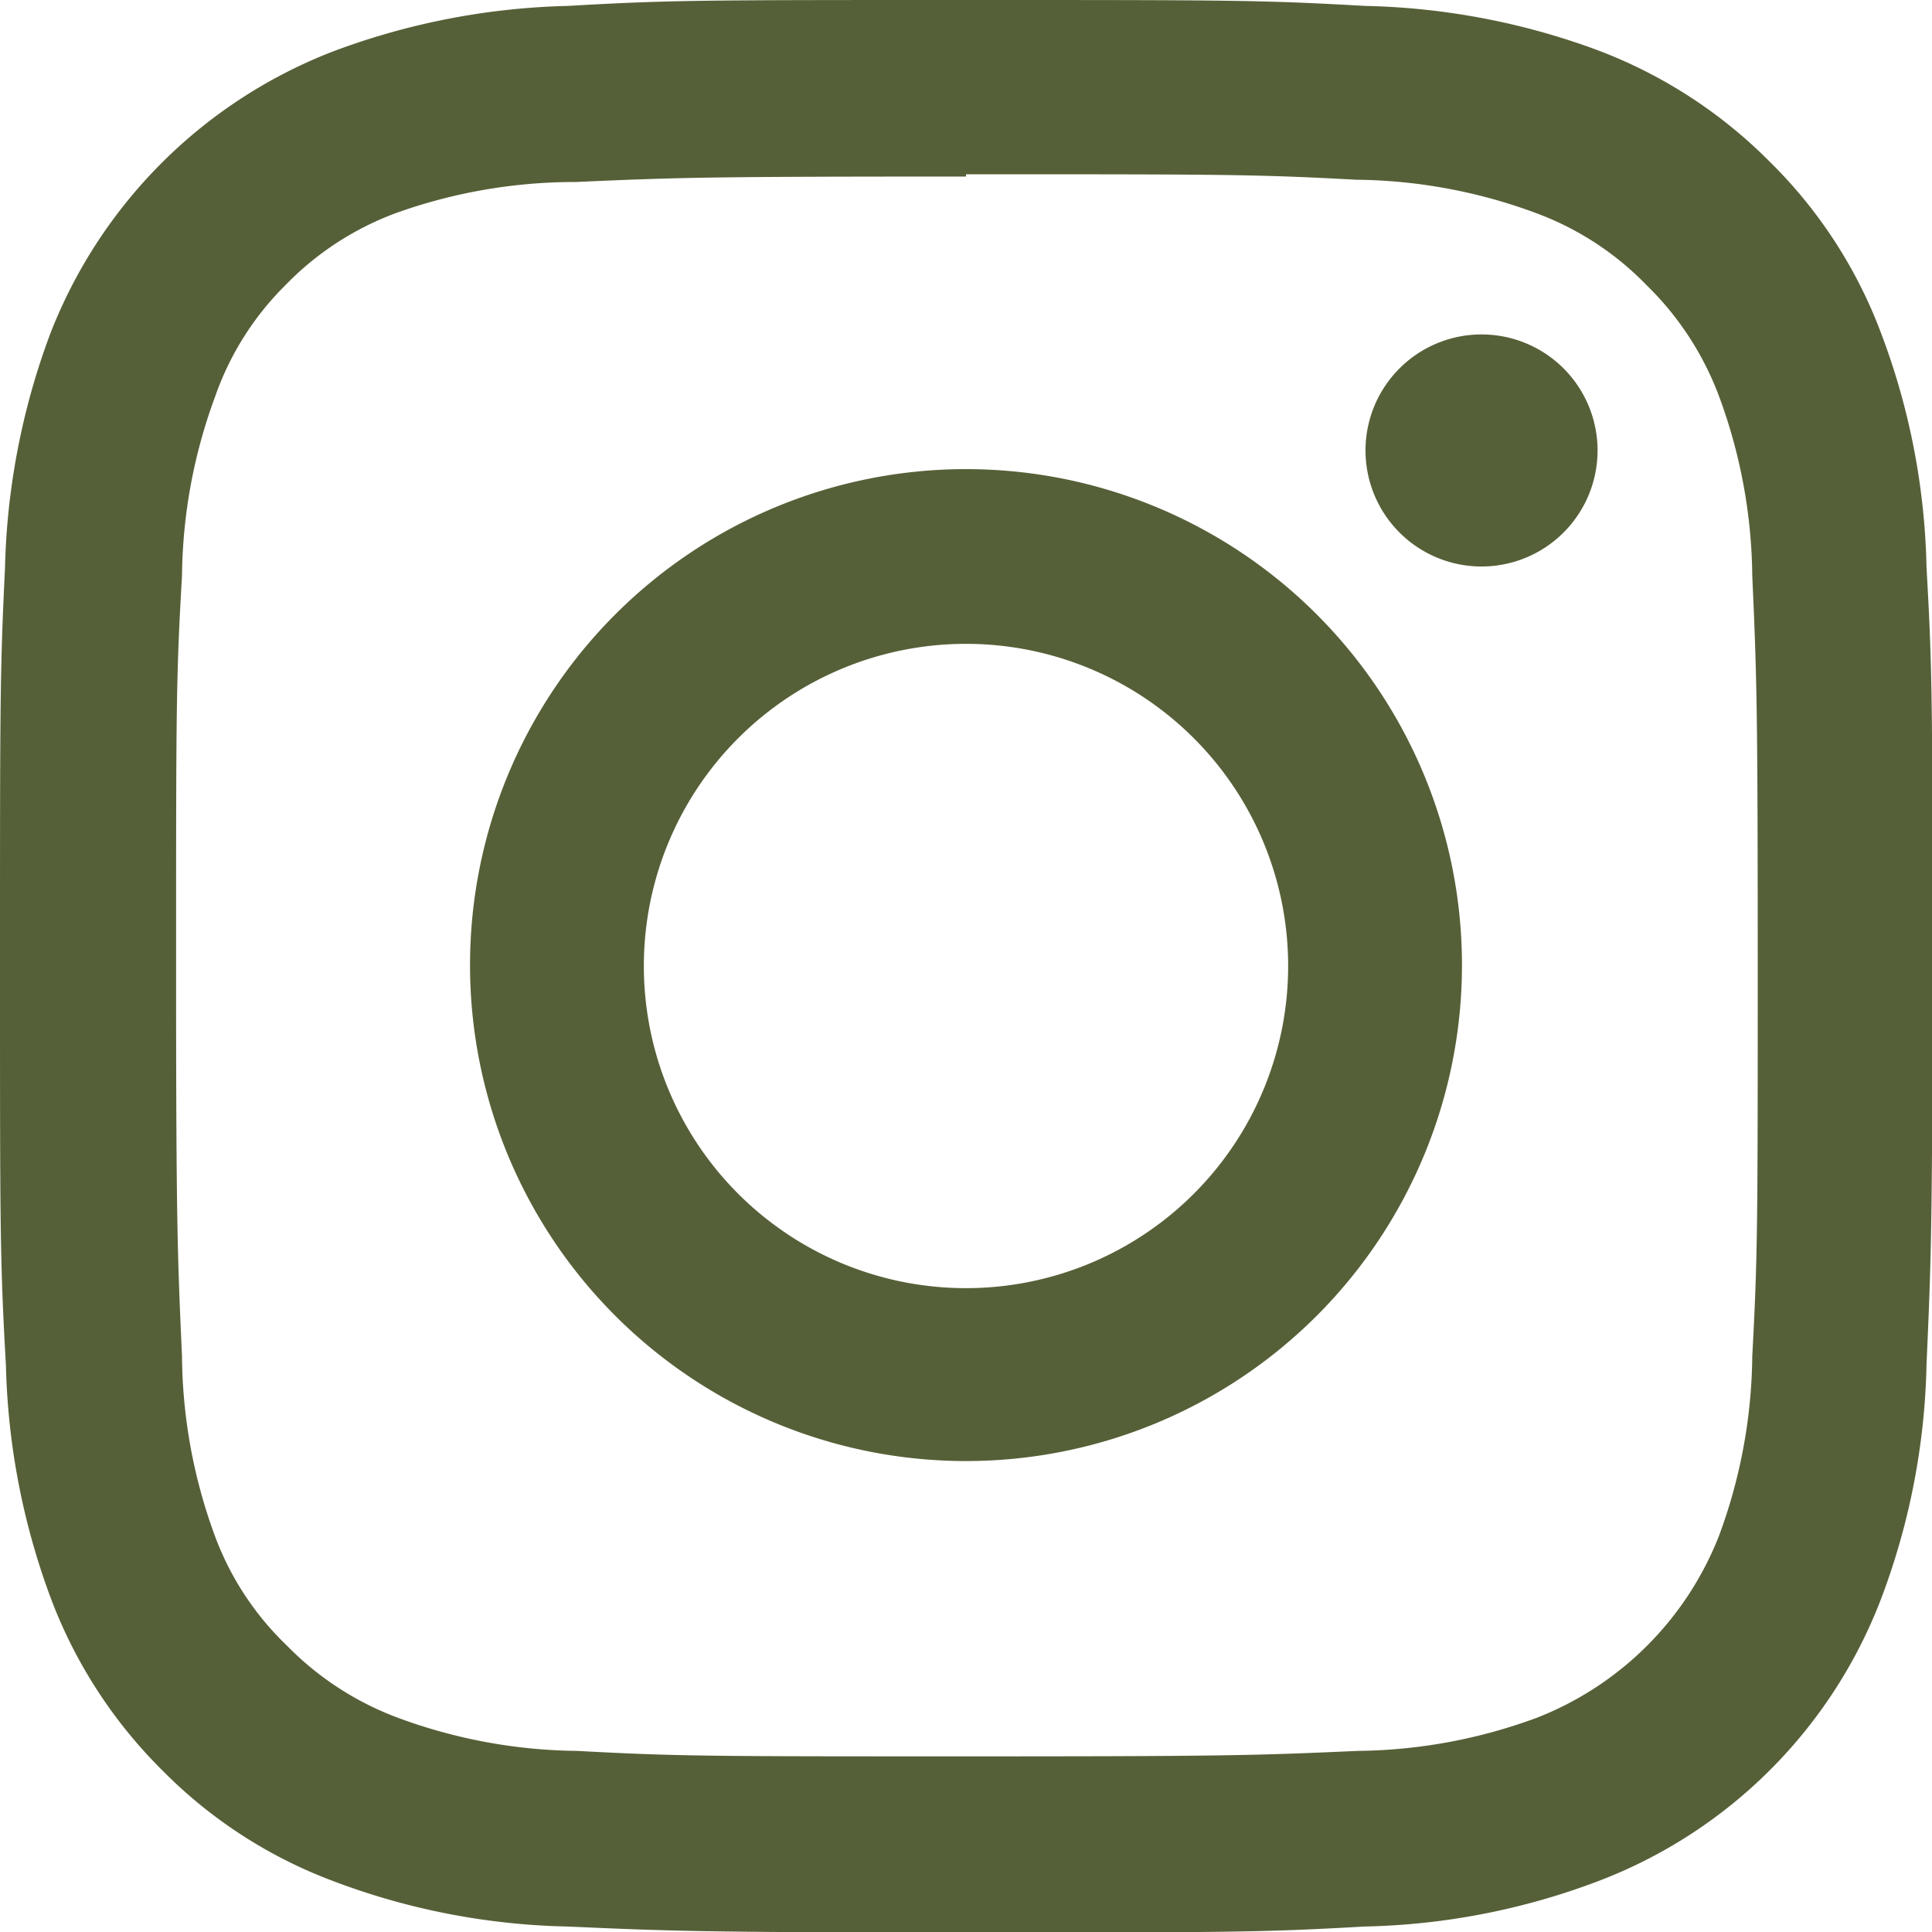
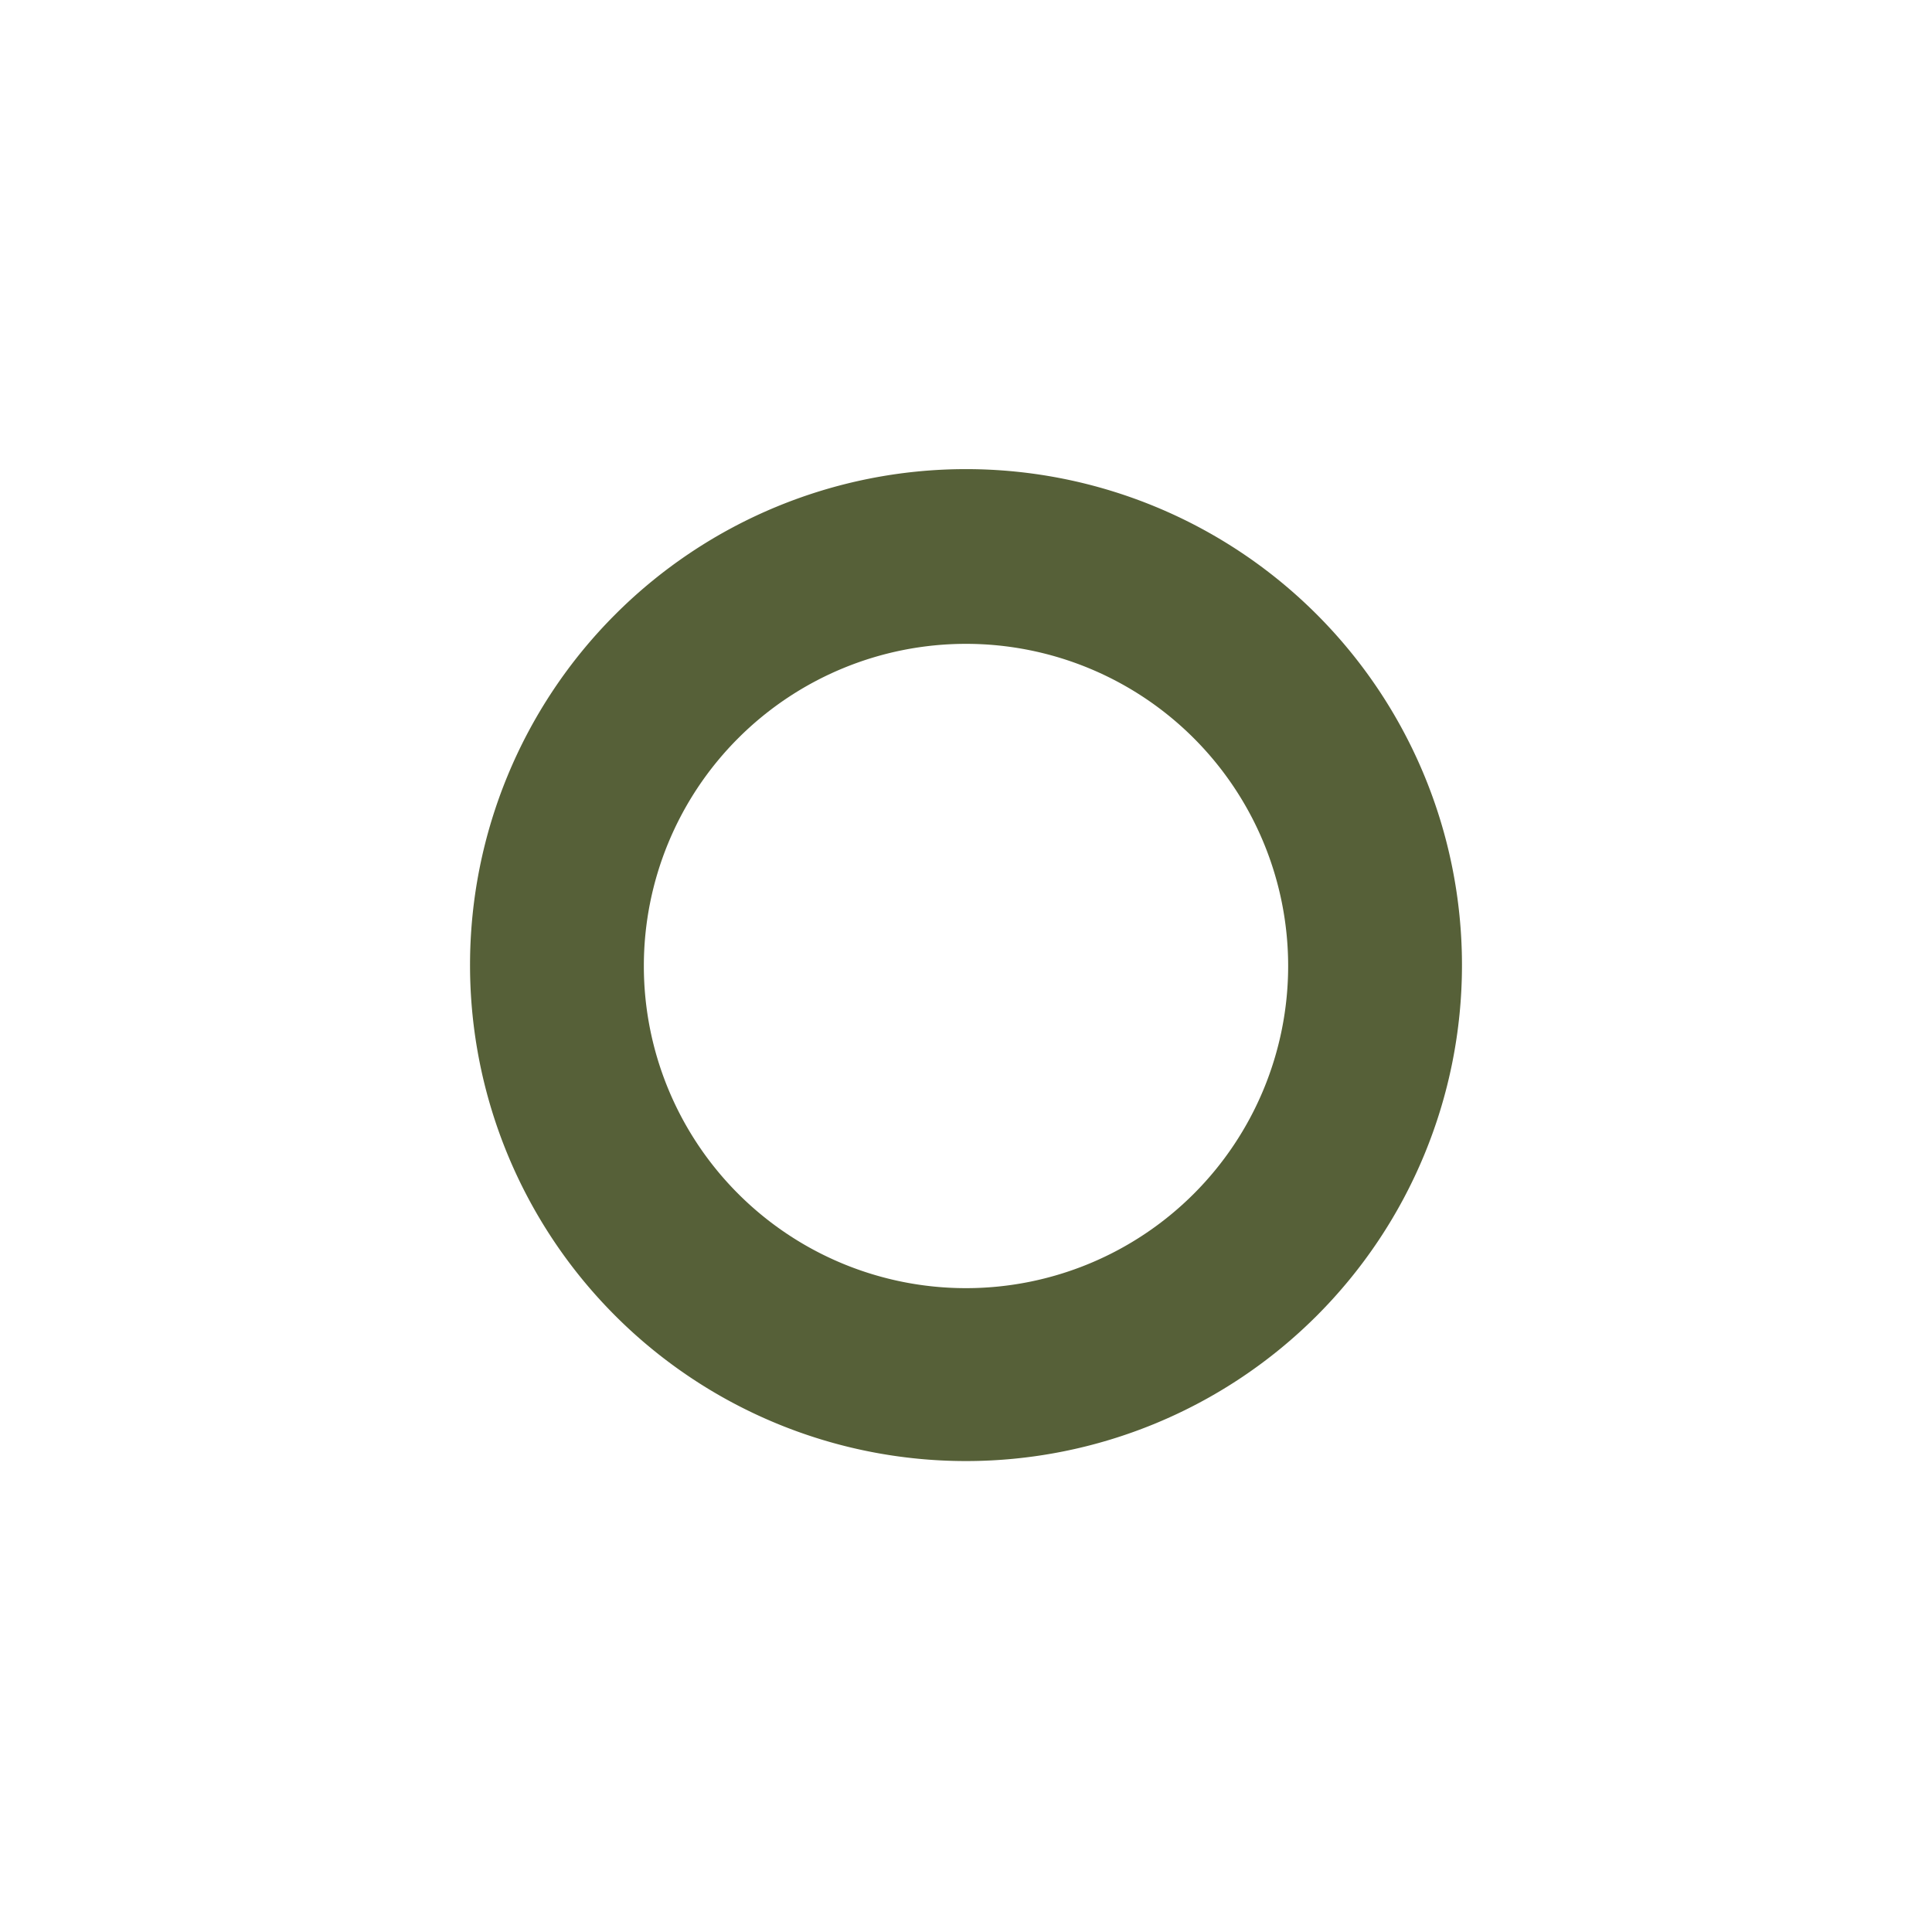
<svg xmlns="http://www.w3.org/2000/svg" viewBox="0 0 42.46 42.46">
  <defs>
    <style>.cls-1{fill:#566038;}</style>
  </defs>
  <g id="Layer_2" data-name="Layer 2">
    <g id="Layer_2-2" data-name="Layer 2">
-       <path class="cls-1" d="M21.23,0c-5.77,0-6.49,0-8.75.13a15.69,15.69,0,0,0-5.16,1A10.87,10.87,0,0,0,1.11,7.32a15.69,15.69,0,0,0-1,5.16C0,14.74,0,15.46,0,21.23S0,27.72.13,30a15.69,15.69,0,0,0,1,5.16A10.56,10.56,0,0,0,3.56,38.9a10.4,10.4,0,0,0,3.76,2.44,15.4,15.4,0,0,0,5.16,1c2.26.1,3,.13,8.75.13s6.49,0,8.75-.13a15.34,15.34,0,0,0,5.15-1,10.74,10.74,0,0,0,6.21-6.2,15.4,15.4,0,0,0,1-5.16c.1-2.26.13-3,.13-8.75s0-6.49-.13-8.75a15.4,15.4,0,0,0-1-5.16A10.4,10.4,0,0,0,38.9,3.56a10.6,10.6,0,0,0-3.77-2.45A15.62,15.62,0,0,0,30,.13C27.72,0,27,0,21.23,0m0,3.83c5.67,0,6.34,0,8.58.12a11.65,11.65,0,0,1,3.94.73,6.54,6.54,0,0,1,2.44,1.59,6.66,6.66,0,0,1,1.59,2.44,11.65,11.65,0,0,1,.73,3.94c.1,2.24.12,2.91.12,8.58s0,6.34-.12,8.58a11.65,11.65,0,0,1-.73,3.94,7.06,7.06,0,0,1-4,4,11.65,11.65,0,0,1-3.94.73c-2.24.1-2.91.12-8.58.12s-6.34,0-8.58-.12a11.65,11.65,0,0,1-3.94-.73,6.66,6.66,0,0,1-2.44-1.59,6.42,6.42,0,0,1-1.59-2.44A11.65,11.65,0,0,1,4,29.81c-.1-2.24-.13-2.91-.13-8.58s0-6.34.13-8.58a11.65,11.65,0,0,1,.73-3.94A6.42,6.42,0,0,1,6.27,6.27,6.54,6.54,0,0,1,8.71,4.68,11.65,11.65,0,0,1,12.65,4c2.24-.1,2.91-.12,8.58-.12" />
      <path class="cls-1" d="M21.23,28.31a7.08,7.08,0,1,1,7.08-7.08,7.08,7.08,0,0,1-7.08,7.08m0-18a10.9,10.9,0,1,0,10.9,10.9,10.9,10.9,0,0,0-10.9-10.9" />
-       <path class="cls-1" d="M35.11,9.9a2.55,2.55,0,1,1-2.55-2.55A2.55,2.55,0,0,1,35.11,9.9" />
    </g>
  </g>
</svg>